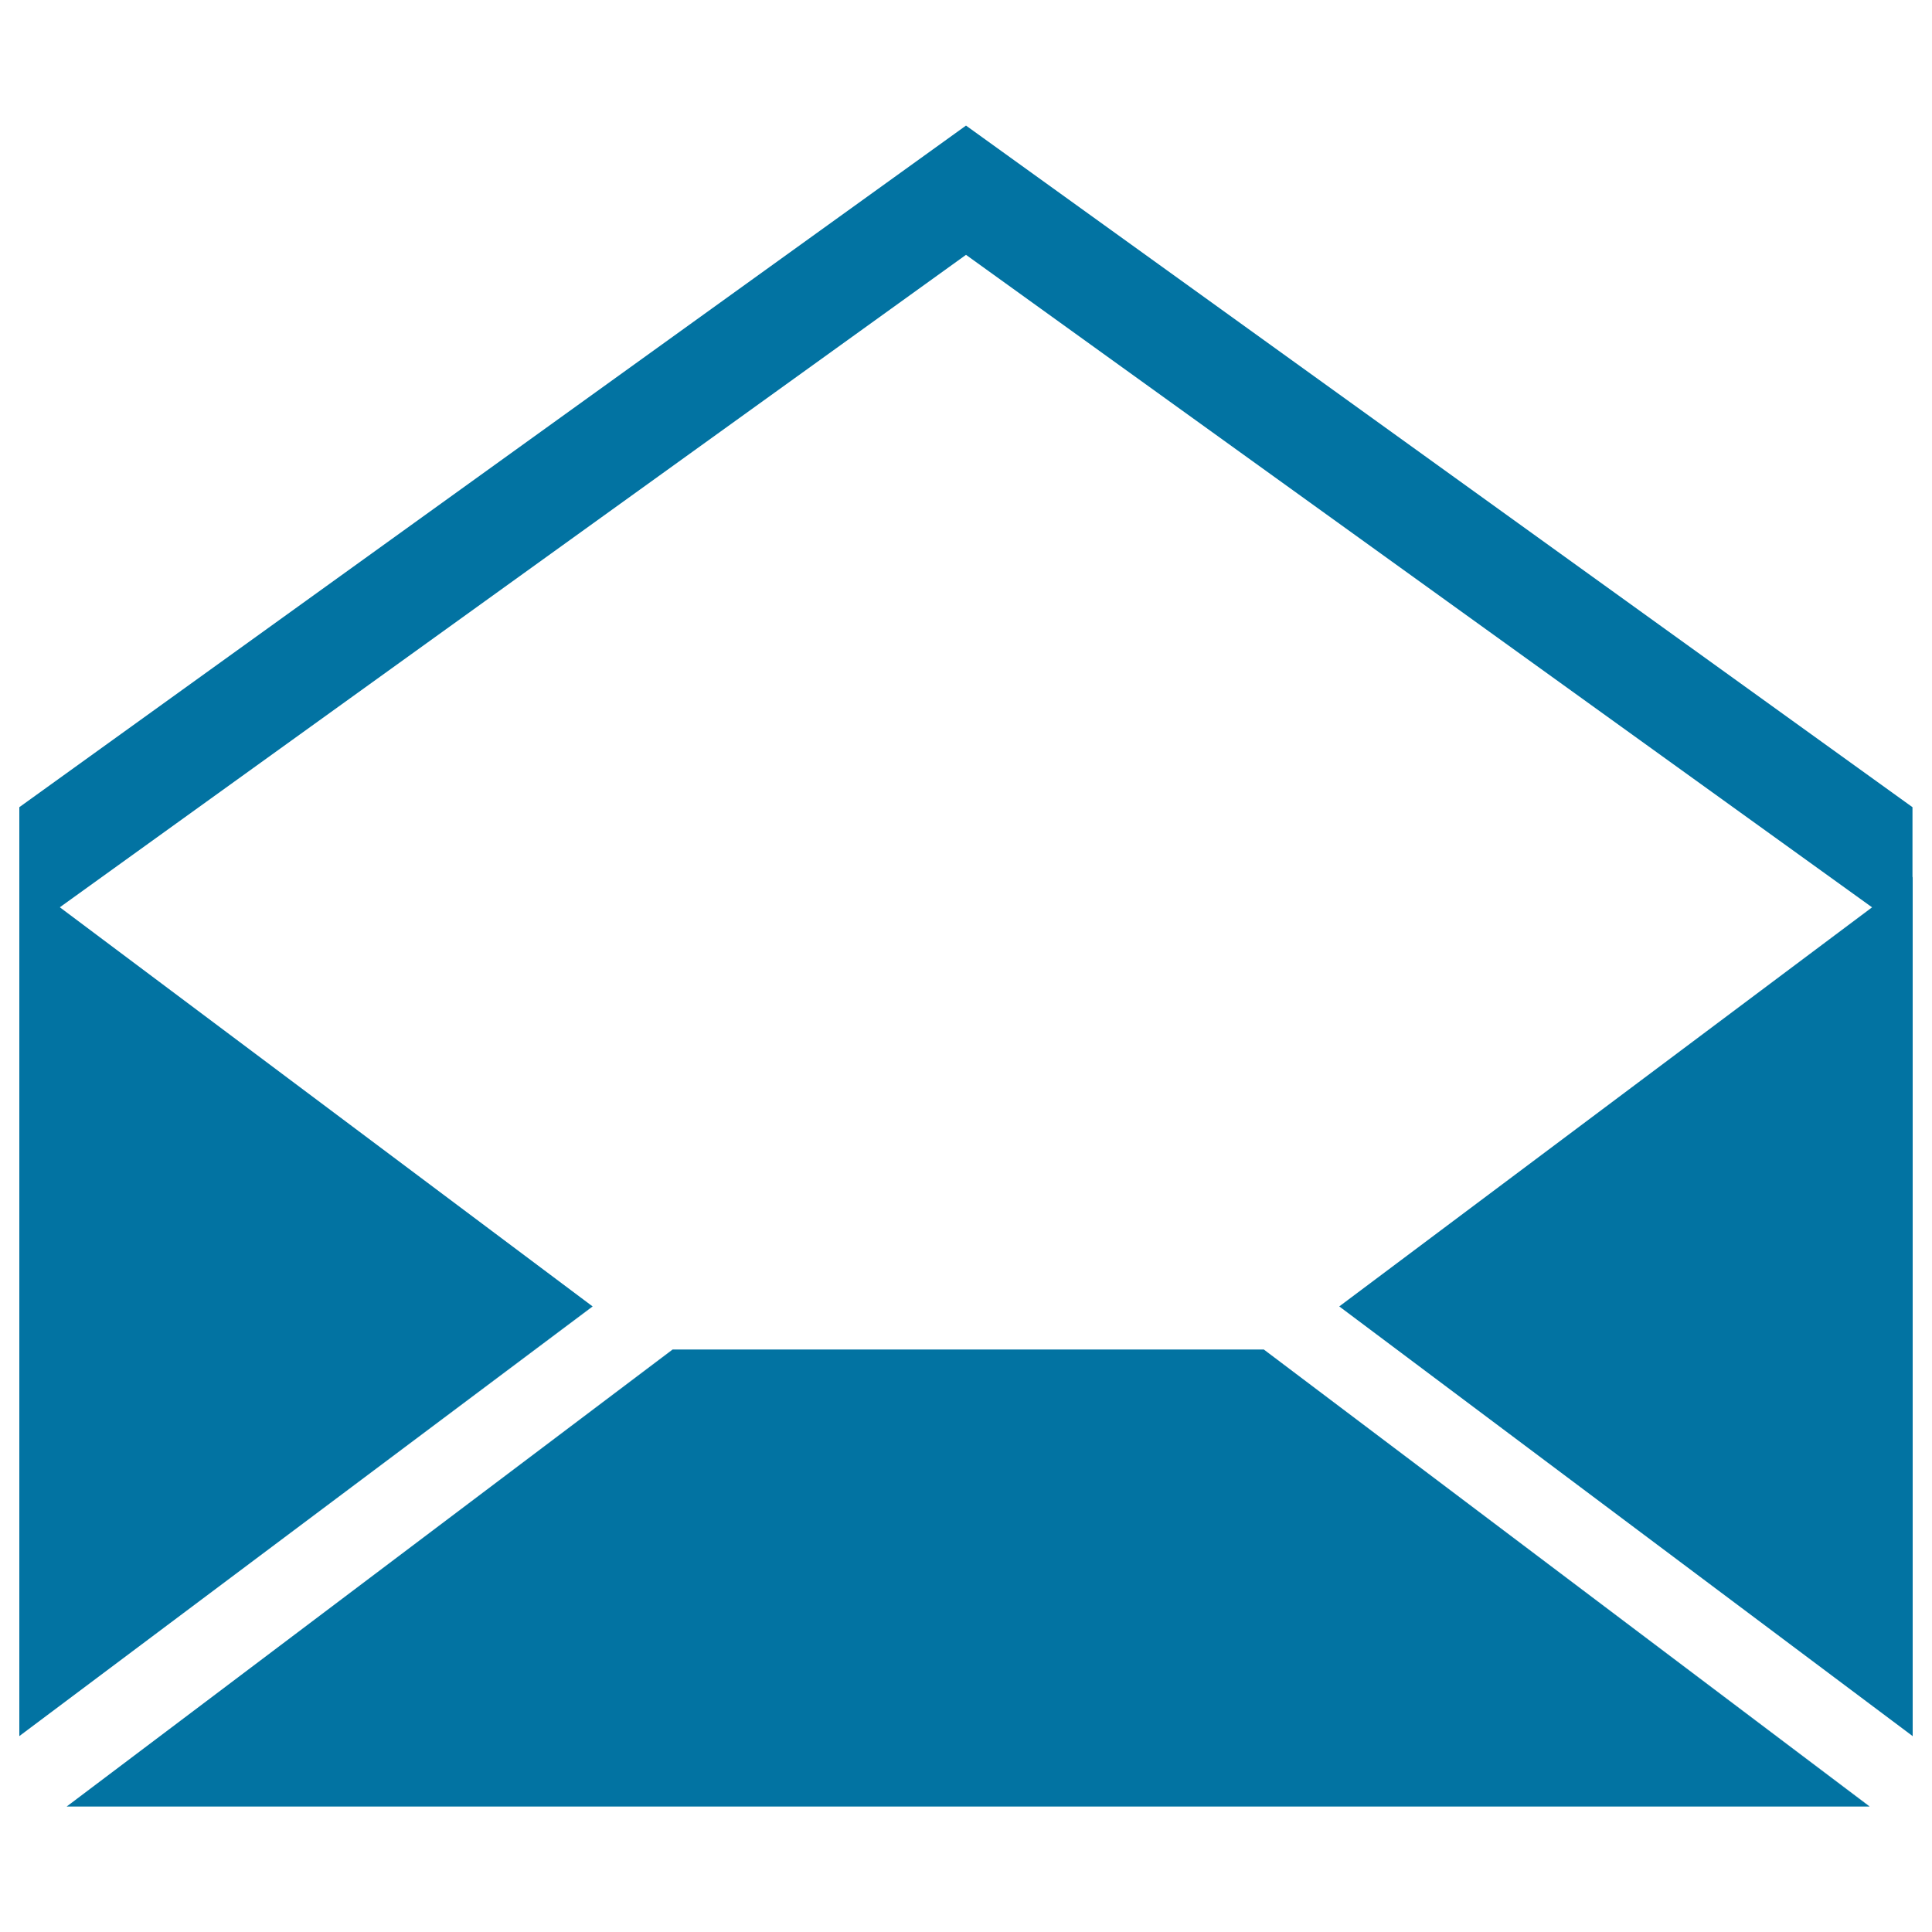
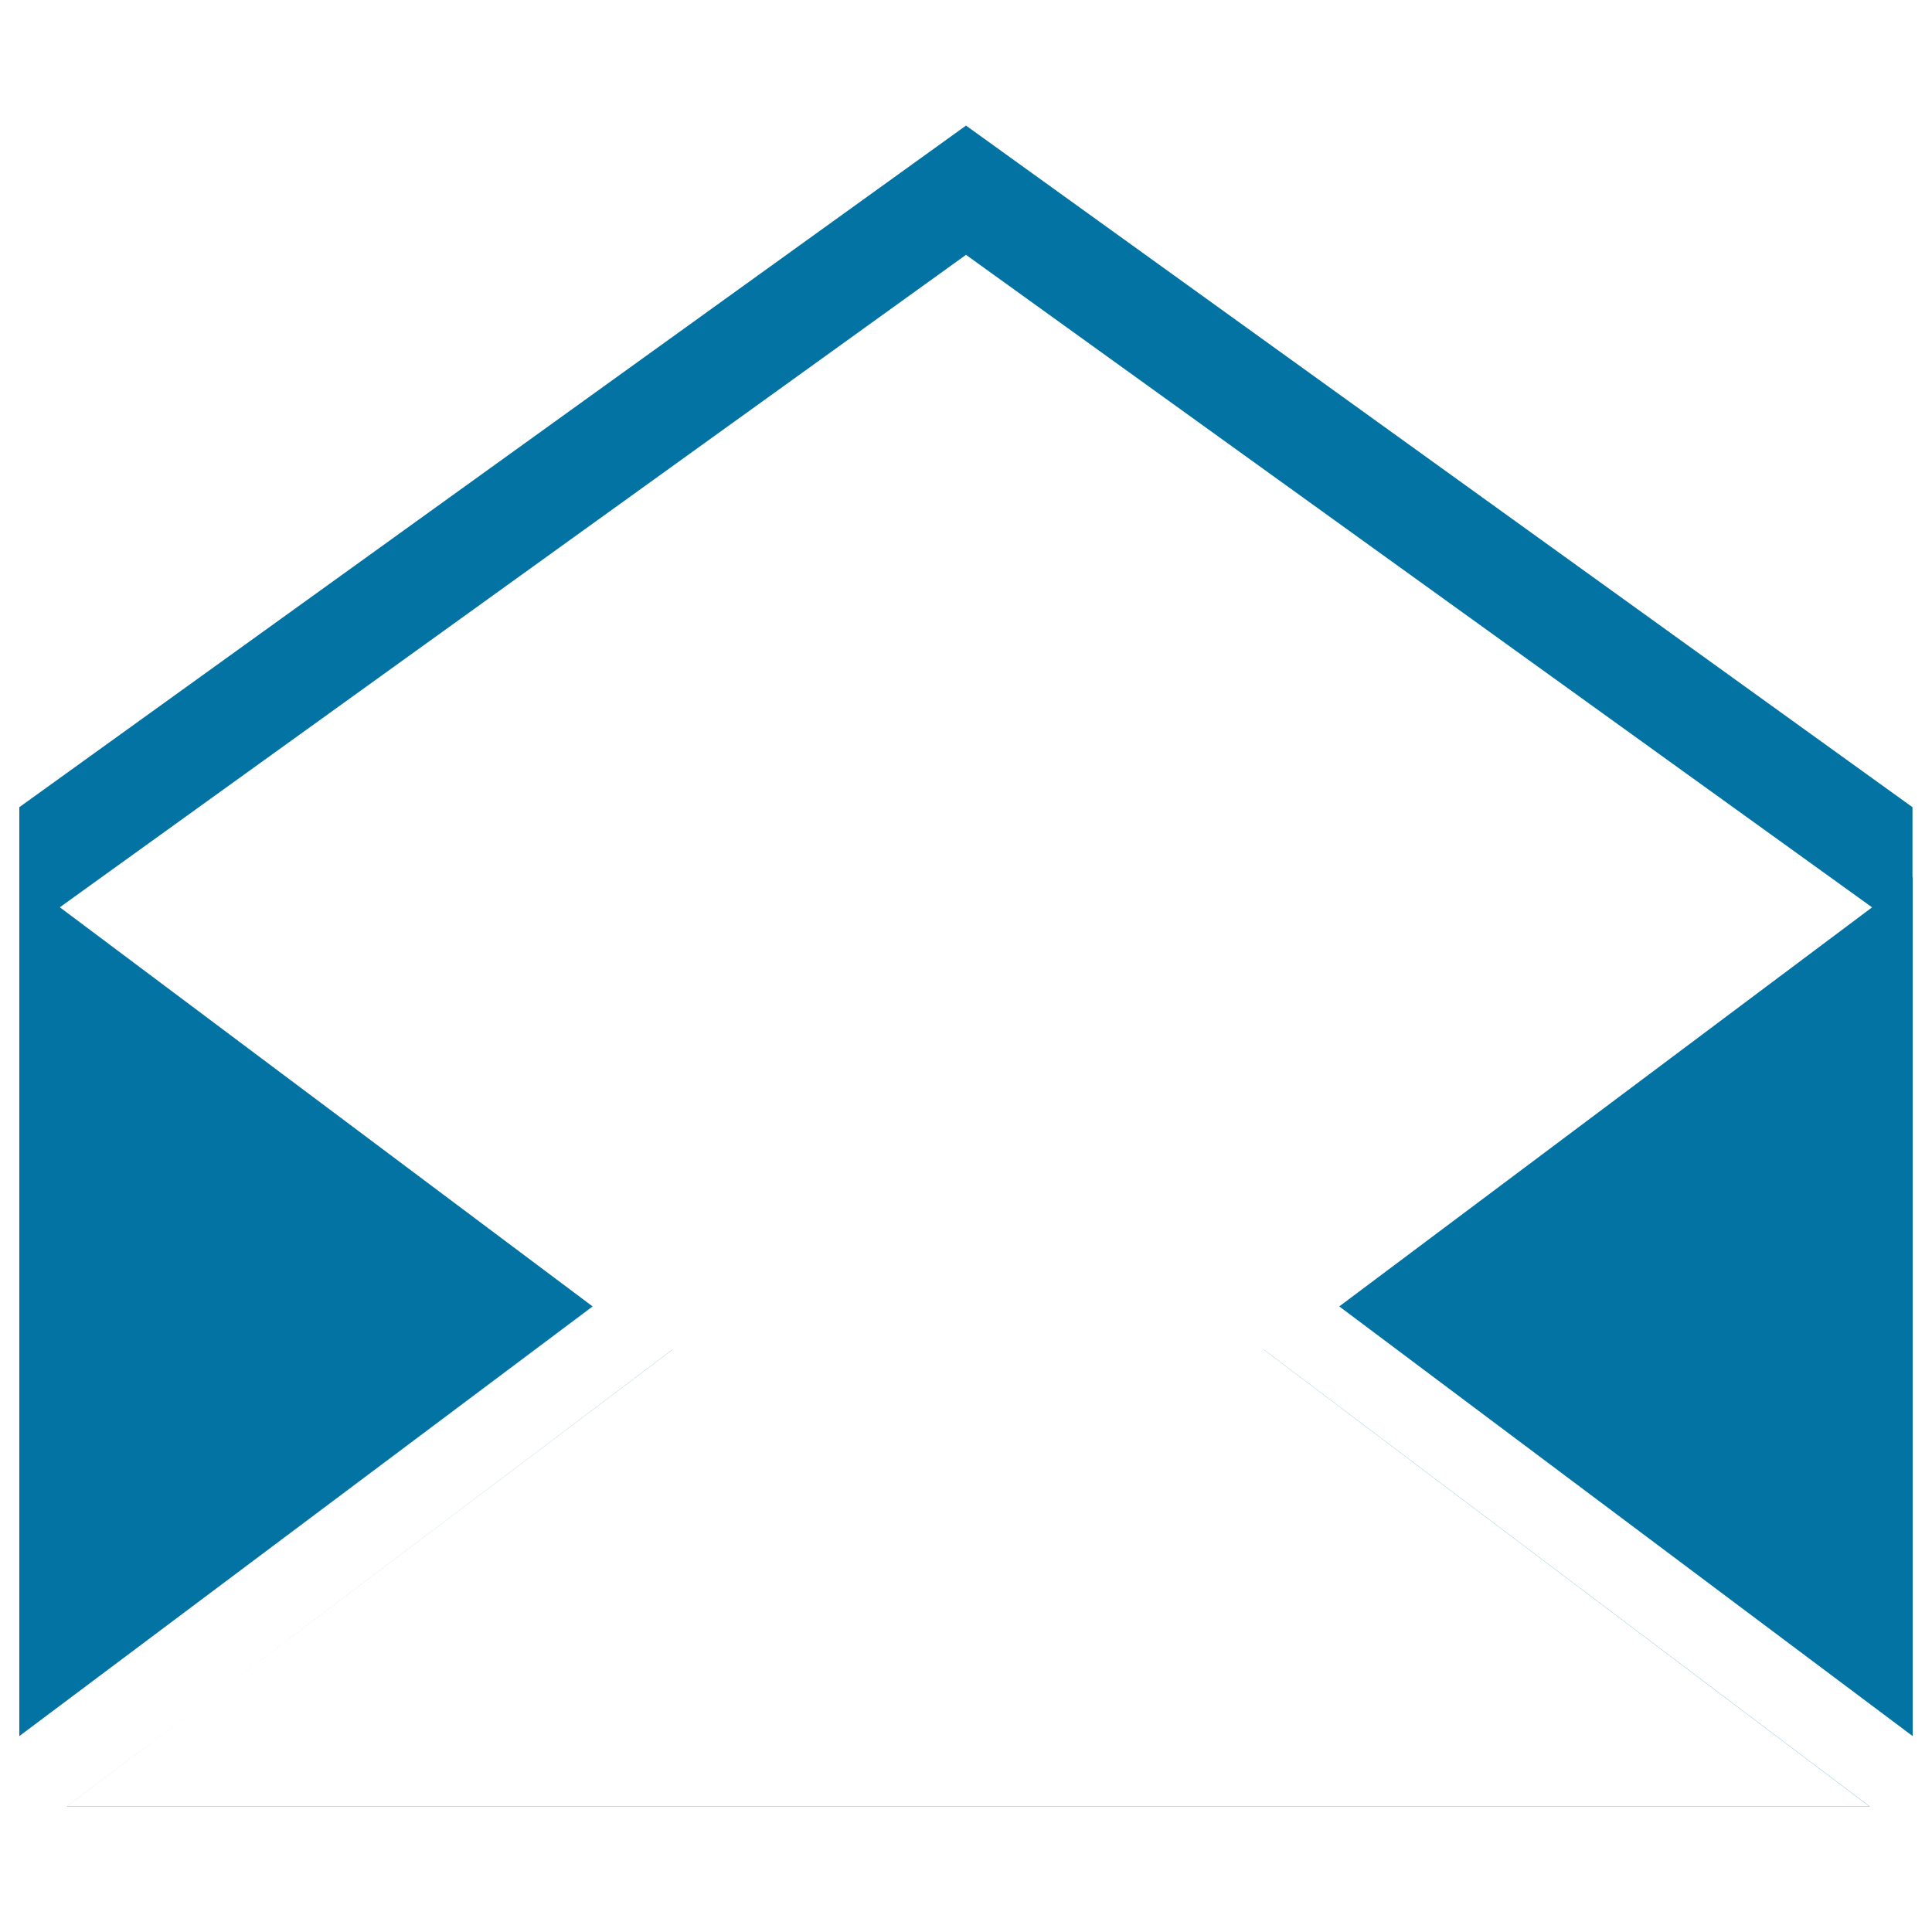
<svg xmlns="http://www.w3.org/2000/svg" viewBox="0 0 1000 1000" style="fill:#0273a2">
  <title>Open Email SVG icon</title>
  <g>
    <g>
      <g>
        <g>
-           <polygon points="348.2,698.5 34.6,935 967.6,935 654.1,698.5 " />
          <path d="M967.6,935h-933l313.5-236.5l305.9,0L967.6,935z M654.1,698.5l-305.9,0L34.7,934.9l932.9,0L654.1,698.5z" />
        </g>
        <g>
          <polygon points="990,898.6 693.2,676.2 990,453.9 " />
-           <path d="M990,898.6L990,898.6L693.2,676.2L990,453.8L990,898.6z M989.9,453.9L693.2,676.2l296.7,222.3V453.9z" />
        </g>
        <g>
          <polygon points="10,898.6 306.7,676.2 10,453.9 " />
          <path d="M10,898.6V453.9l296.7,222.4L10,898.6z M10,453.9l0,444.7l296.6-222.3L10,453.9z" />
        </g>
        <polygon points="989.9,484.7 989.9,417.8 500,65 10,417.8 10,484.7 500,131.9 " />
      </g>
    </g>
  </g>
</svg>